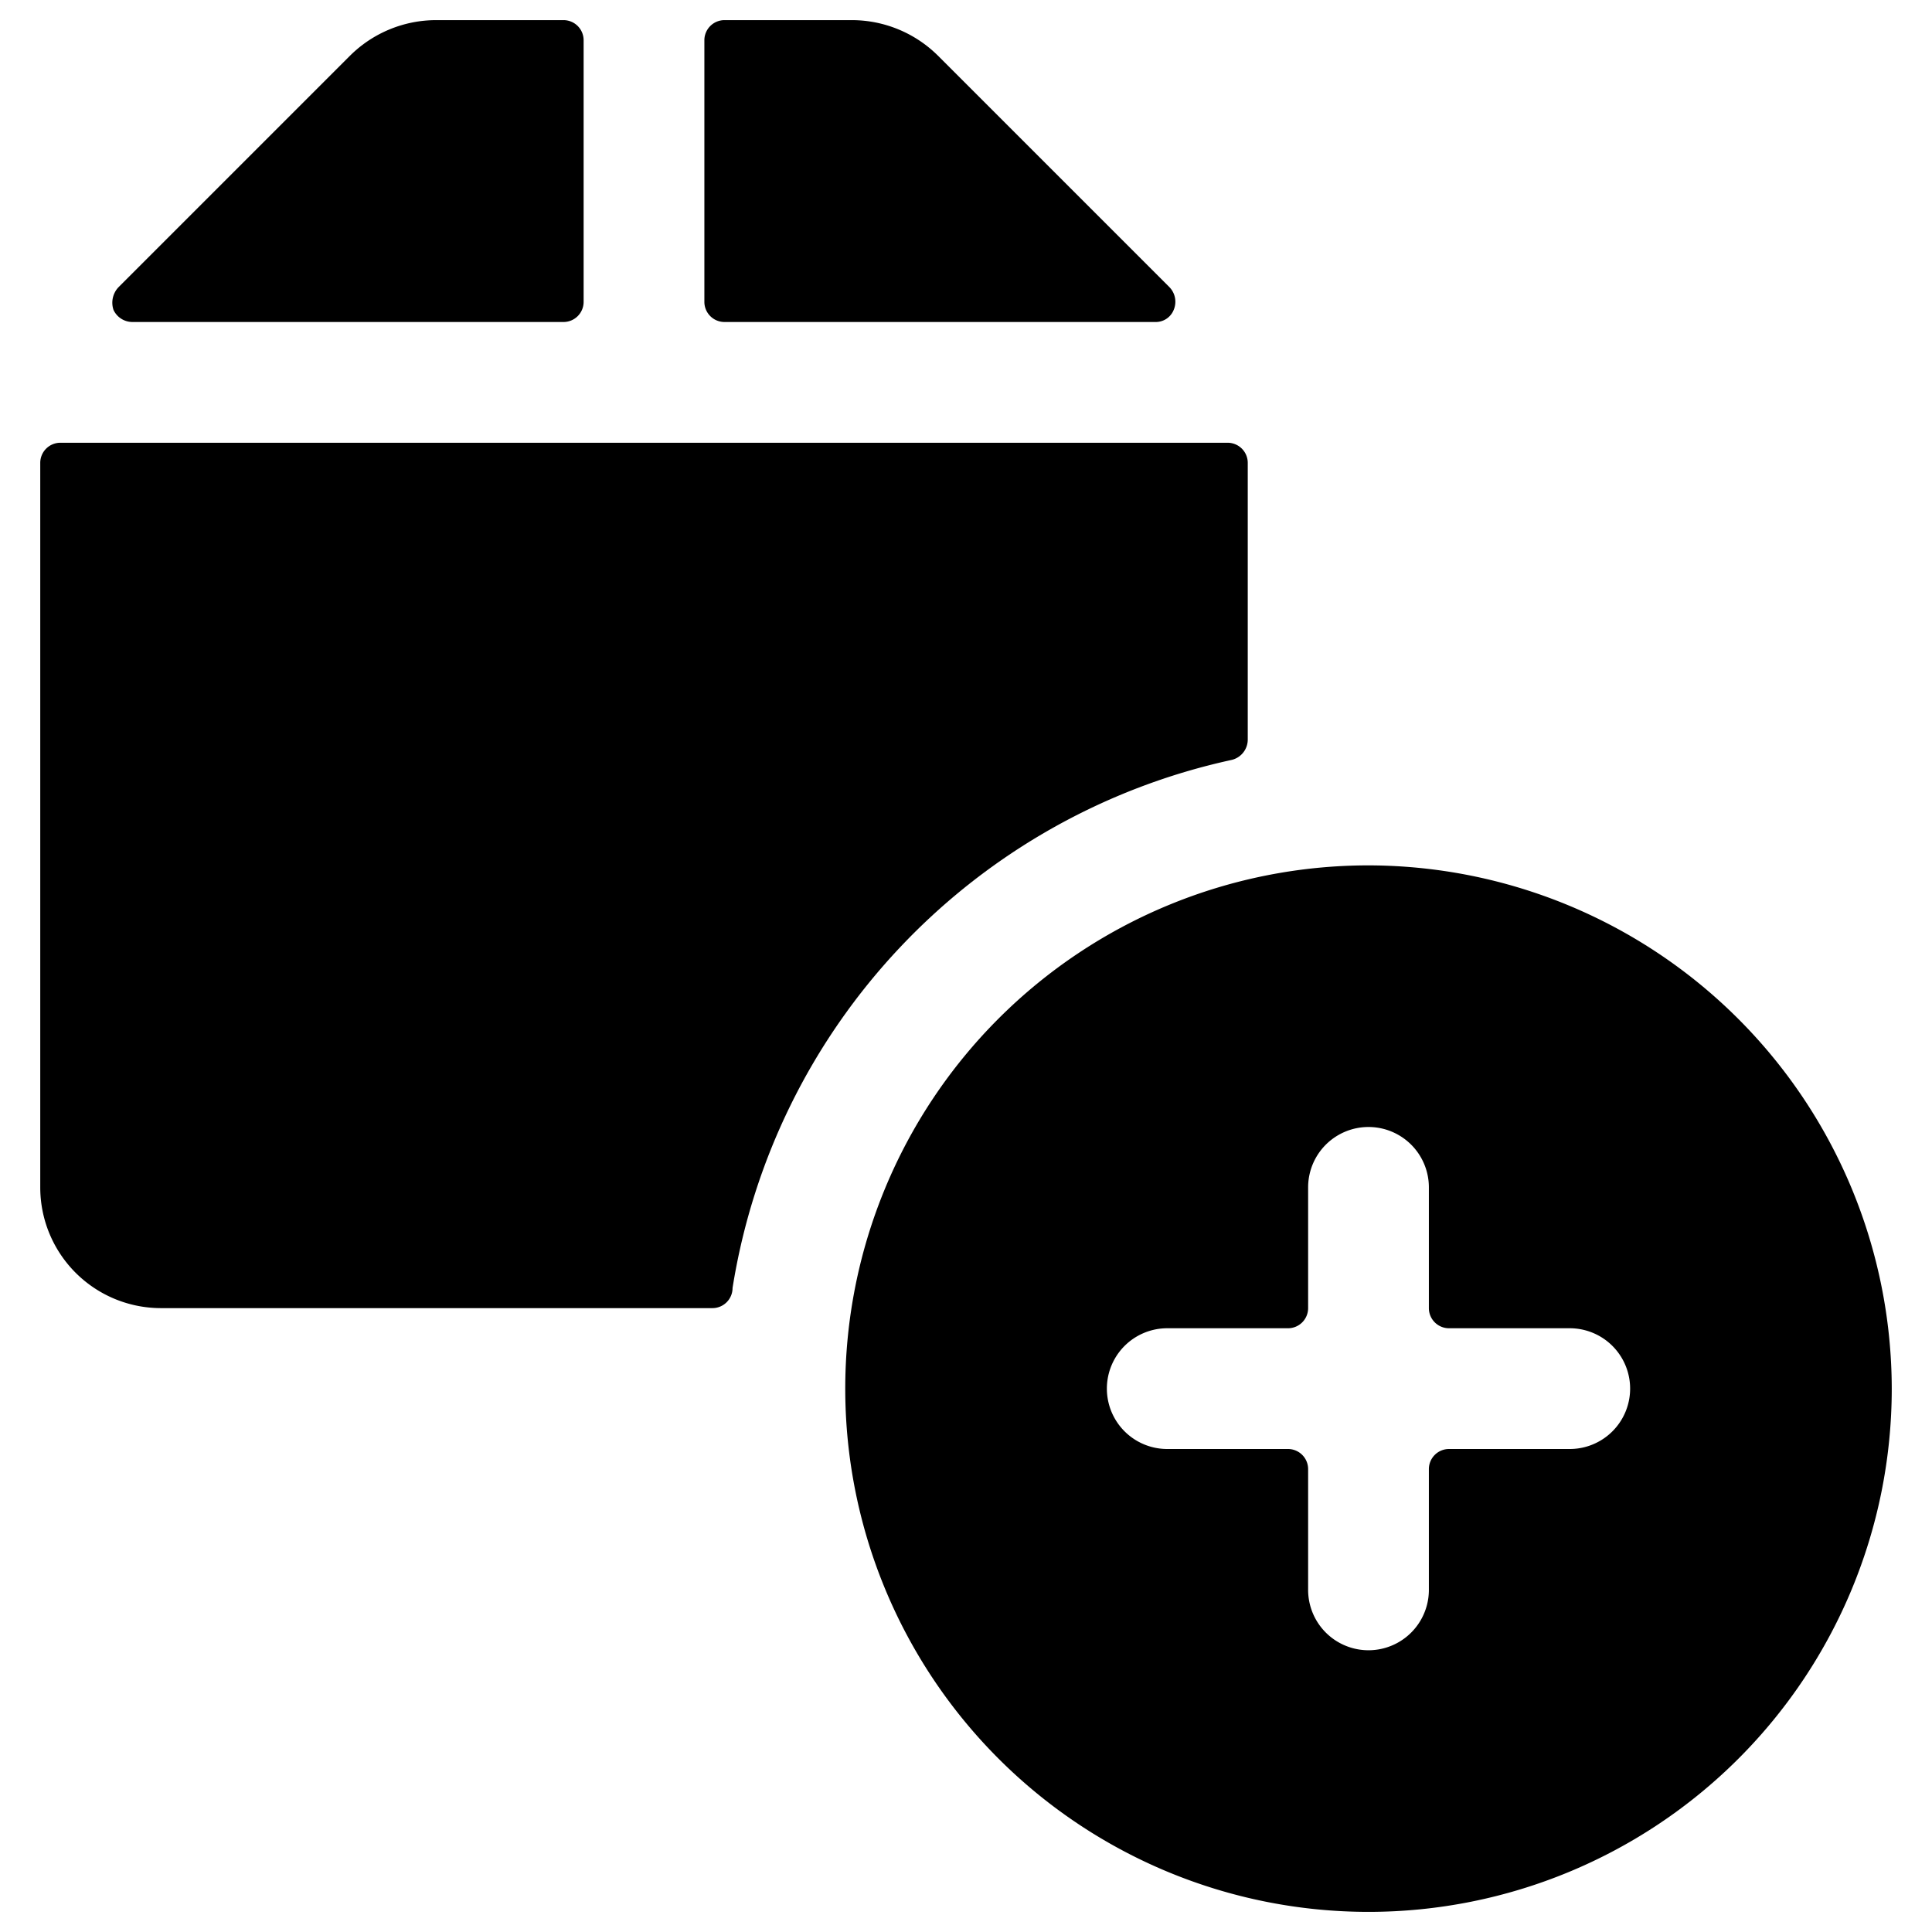
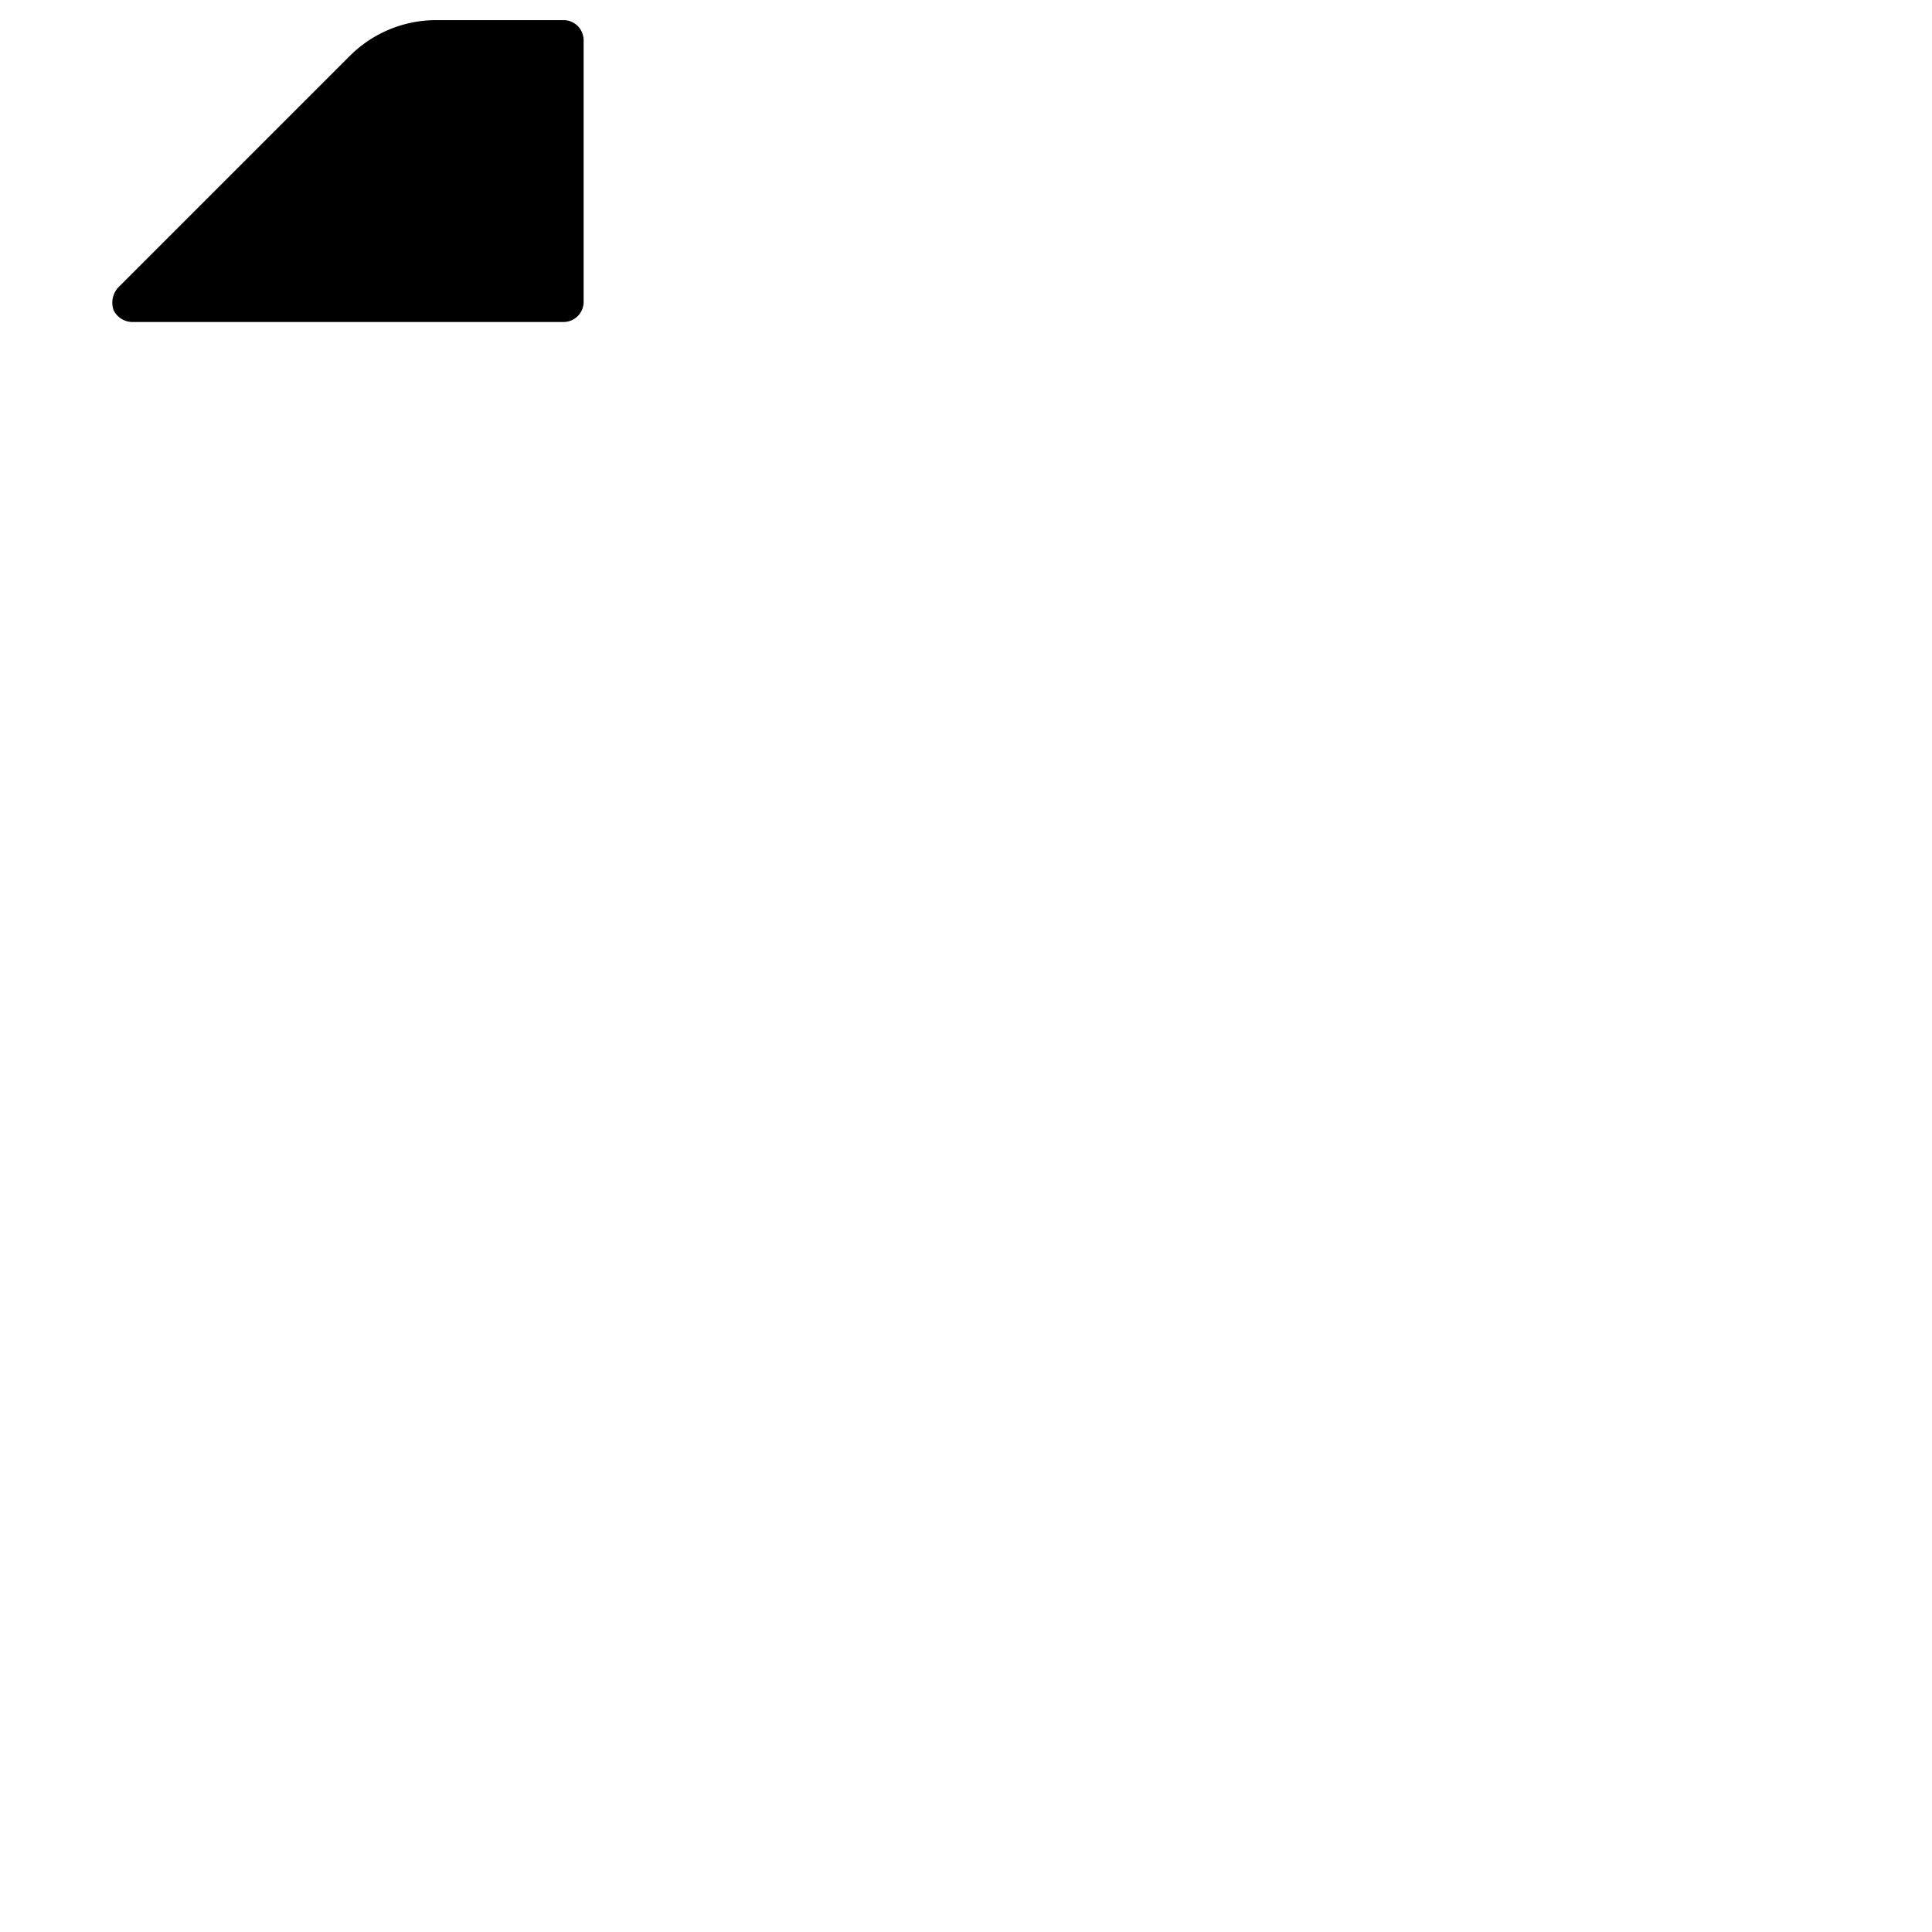
<svg xmlns="http://www.w3.org/2000/svg" viewBox="0 0 24 24">
  <g>
-     <path d="M8.75 3.75A0.25 0.25 0 0 0 9 4h5.35a0.24 0.24 0 0 0 0.23 -0.15 0.26 0.26 0 0 0 -0.05 -0.28L11.65 0.69a1.52 1.52 0 0 0 -1.07 -0.44H9a0.25 0.25 0 0 0 -0.25 0.25Z" fill="#000000" stroke-width="1" />
    <path d="M7 4a0.25 0.25 0 0 0 0.25 -0.25V0.5A0.25 0.25 0 0 0 7 0.25H5.41a1.52 1.52 0 0 0 -1.06 0.44L1.47 3.57a0.28 0.28 0 0 0 -0.06 0.28 0.26 0.26 0 0 0 0.24 0.15Z" fill="#000000" stroke-width="1" />
-     <path d="M15.3 9.44a0.26 0.26 0 0 0 0.2 -0.25V5.75a0.25 0.25 0 0 0 -0.25 -0.25H0.75a0.25 0.25 0 0 0 -0.25 0.25v9a1.5 1.5 0 0 0 1.5 1.5h6.85A0.25 0.25 0 0 0 9.1 16a8 8 0 0 1 6.2 -6.56Z" fill="#000000" stroke-width="1" />
-     <path d="M17 10.75a6.5 6.5 0 1 0 6.5 6.5 6.51 6.51 0 0 0 -6.5 -6.5Zm0.75 9a0.75 0.75 0 0 1 -1.5 0v-1.5A0.25 0.25 0 0 0 16 18h-1.5a0.75 0.75 0 0 1 0 -1.5H16a0.25 0.25 0 0 0 0.25 -0.25v-1.5a0.75 0.75 0 0 1 1.5 0v1.5a0.25 0.25 0 0 0 0.25 0.25h1.5a0.75 0.75 0 0 1 0 1.5H18a0.25 0.25 0 0 0 -0.25 0.25Z" fill="#000000" stroke-width="1" />
  </g>
</svg>